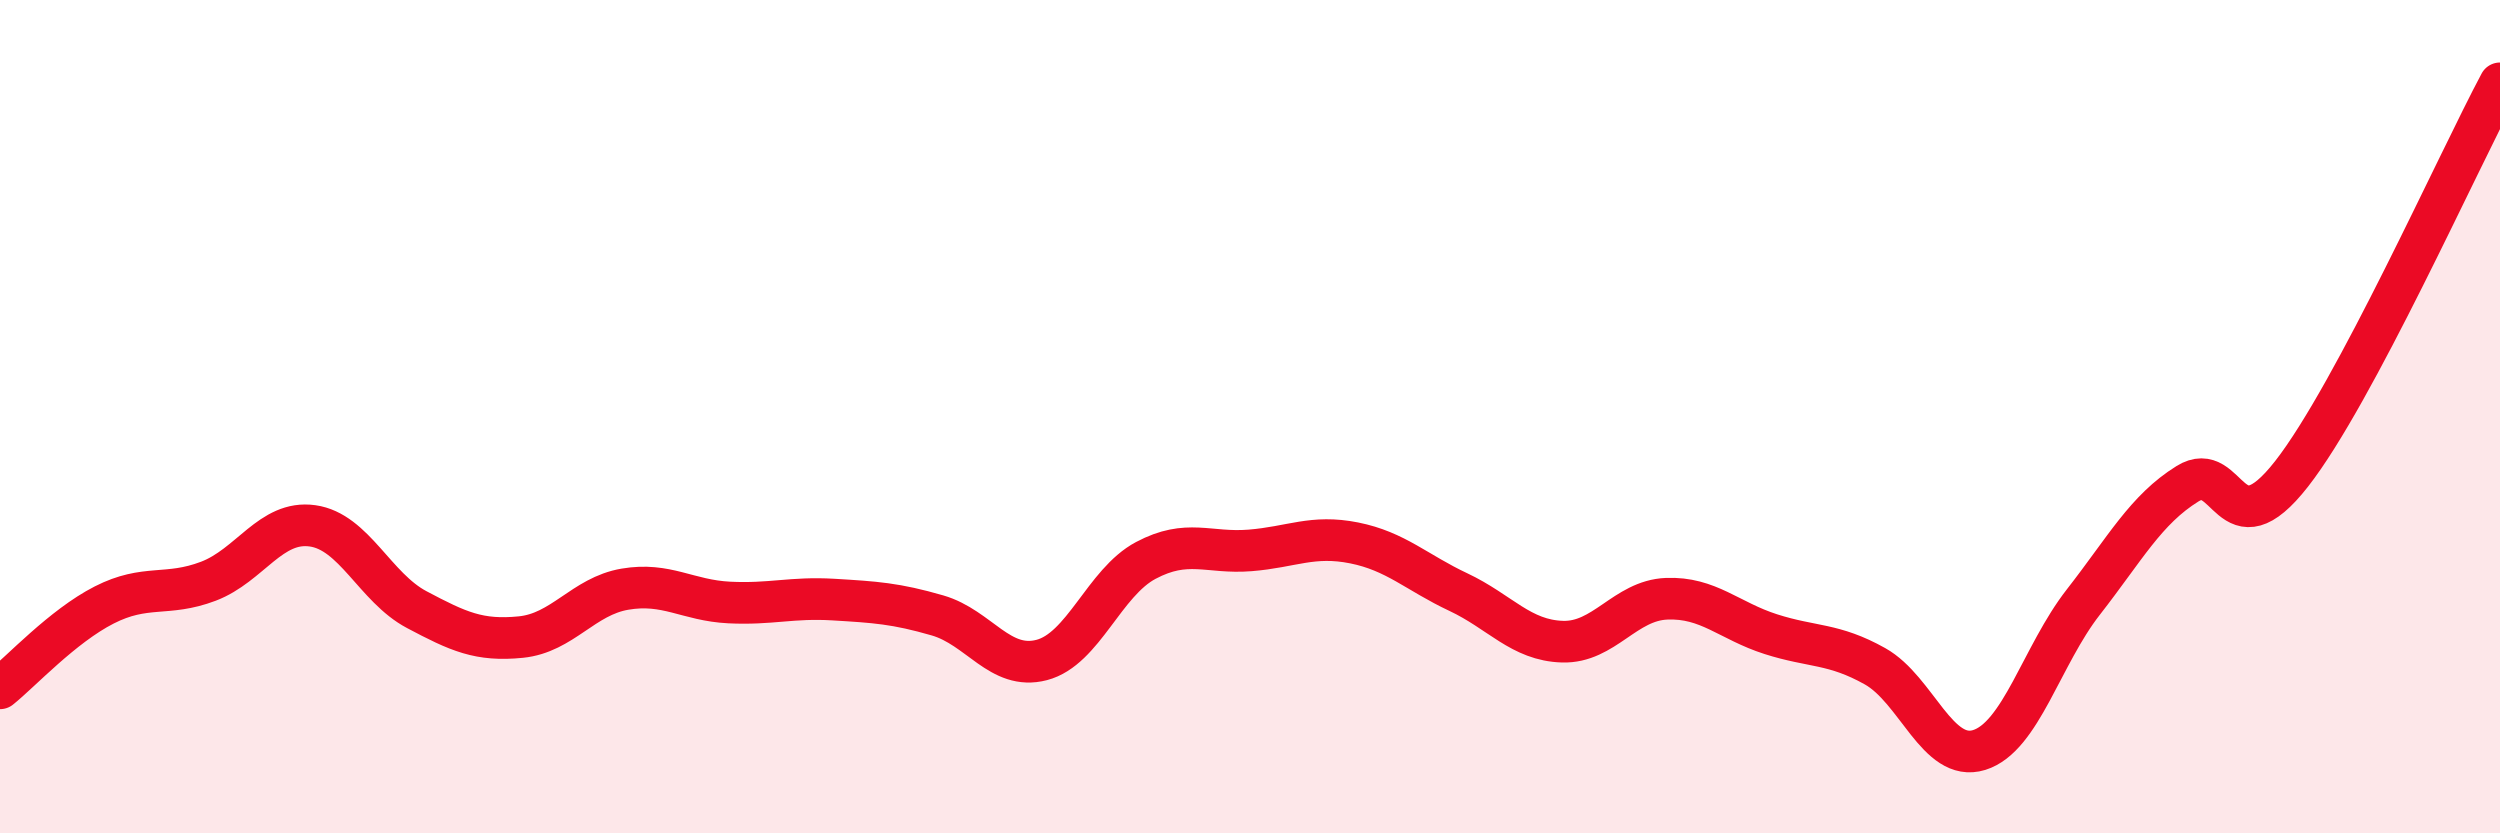
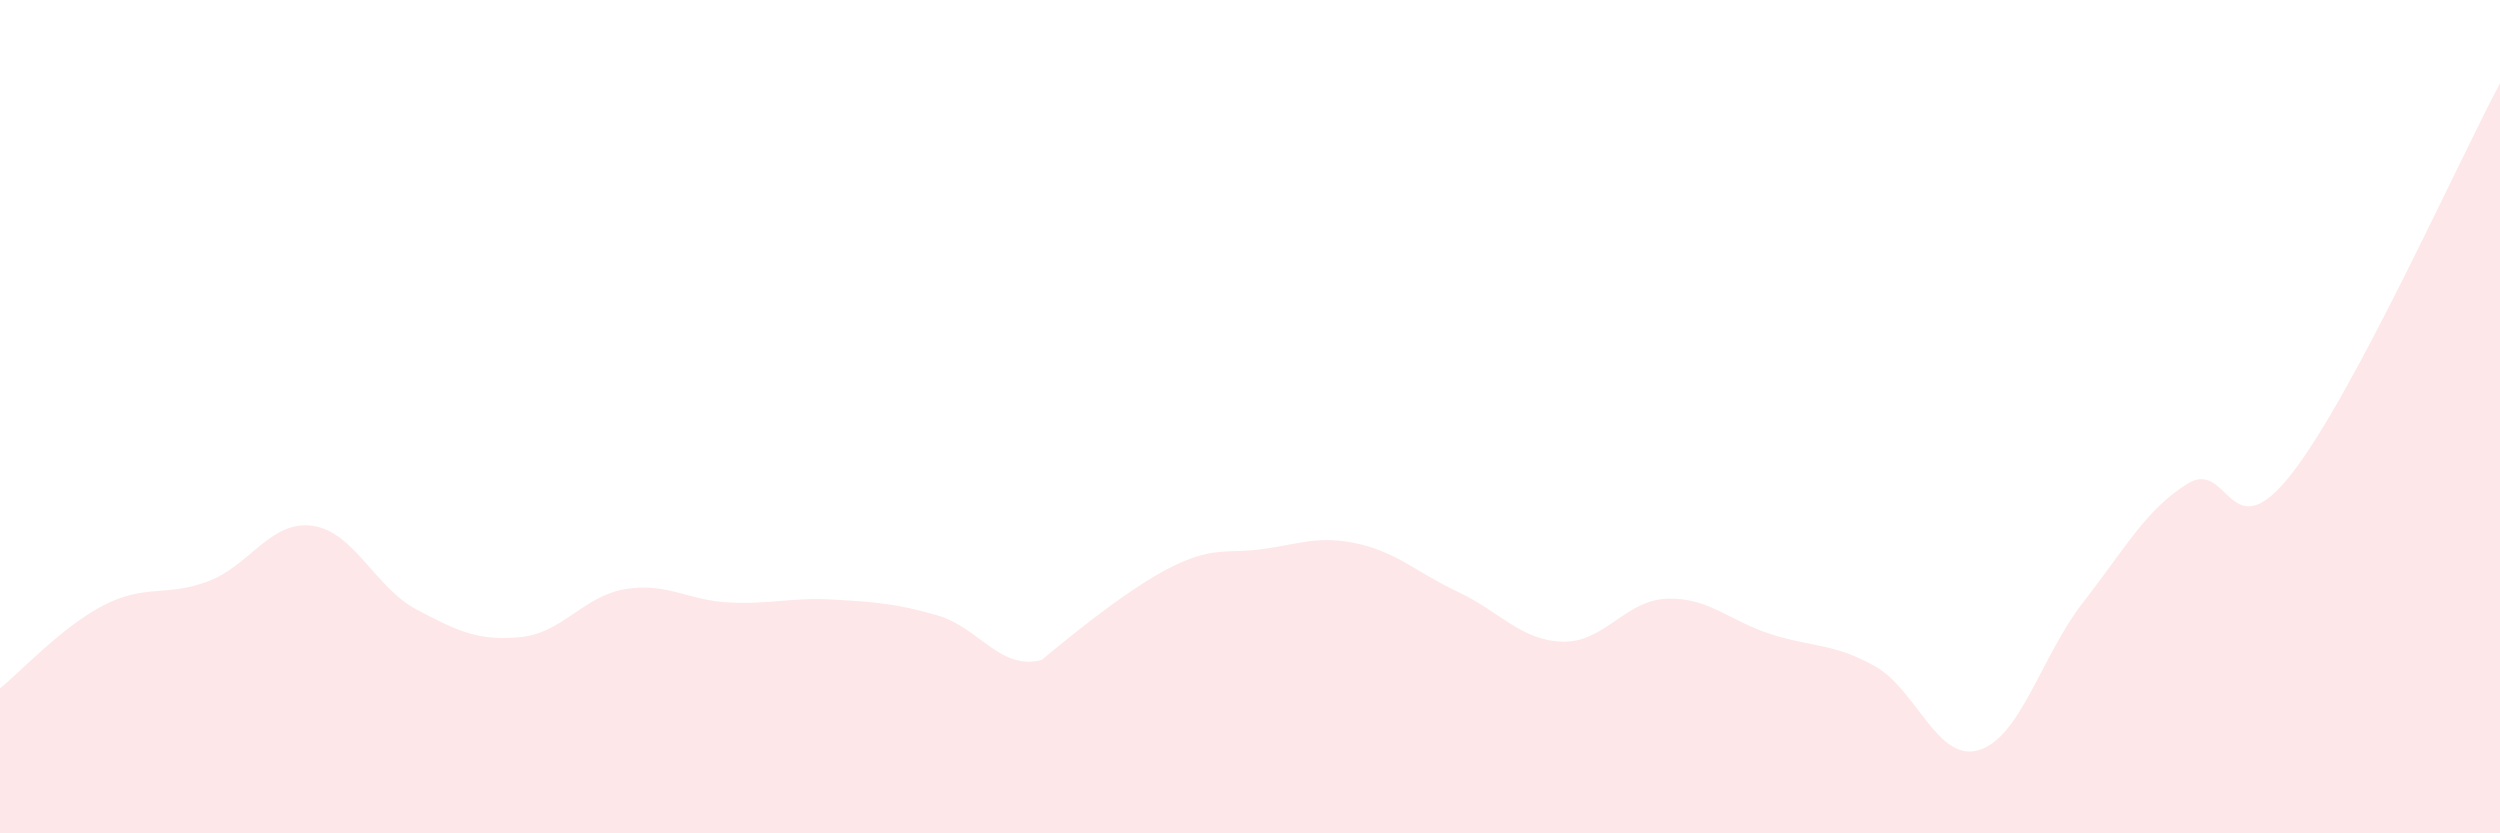
<svg xmlns="http://www.w3.org/2000/svg" width="60" height="20" viewBox="0 0 60 20">
-   <path d="M 0,16.52 C 0.5,16.12 1.5,15.03 2.5,14.52 C 3.5,14.01 4,14.33 5,13.95 C 6,13.57 6.5,12.48 7.5,12.62 C 8.5,12.76 9,14.1 10,14.63 C 11,15.16 11.5,15.39 12.5,15.29 C 13.5,15.19 14,14.31 15,14.14 C 16,13.97 16.5,14.41 17.5,14.46 C 18.5,14.51 19,14.33 20,14.39 C 21,14.45 21.5,14.48 22.5,14.77 C 23.5,15.06 24,16.1 25,15.84 C 26,15.58 26.5,13.98 27.5,13.45 C 28.5,12.92 29,13.29 30,13.21 C 31,13.13 31.5,12.83 32.5,13.03 C 33.5,13.23 34,13.74 35,14.21 C 36,14.68 36.5,15.37 37.5,15.4 C 38.5,15.43 39,14.41 40,14.37 C 41,14.33 41.5,14.9 42.5,15.22 C 43.5,15.54 44,15.43 45,15.99 C 46,16.55 46.5,18.31 47.5,18 C 48.5,17.69 49,15.73 50,14.45 C 51,13.17 51.5,12.23 52.5,11.61 C 53.5,10.99 53.5,13.29 55,11.37 C 56.5,9.45 59,3.87 60,2L60 20L0 20Z" fill="#EB0A25" opacity="0.1" stroke-linecap="round" stroke-linejoin="round" />
-   <path d="M 0,16.52 C 0.5,16.12 1.5,15.03 2.5,14.52 C 3.5,14.01 4,14.33 5,13.95 C 6,13.57 6.5,12.48 7.5,12.62 C 8.5,12.76 9,14.1 10,14.63 C 11,15.16 11.5,15.39 12.5,15.29 C 13.5,15.19 14,14.31 15,14.14 C 16,13.97 16.5,14.41 17.5,14.46 C 18.5,14.51 19,14.33 20,14.39 C 21,14.45 21.5,14.48 22.5,14.77 C 23.5,15.06 24,16.1 25,15.84 C 26,15.58 26.5,13.98 27.5,13.45 C 28.5,12.92 29,13.29 30,13.21 C 31,13.13 31.5,12.83 32.5,13.03 C 33.5,13.23 34,13.74 35,14.21 C 36,14.68 36.5,15.37 37.5,15.4 C 38.5,15.43 39,14.41 40,14.37 C 41,14.33 41.5,14.9 42.5,15.22 C 43.5,15.54 44,15.43 45,15.99 C 46,16.55 46.5,18.31 47.5,18 C 48.5,17.69 49,15.73 50,14.45 C 51,13.17 51.5,12.23 52.5,11.61 C 53.5,10.99 53.5,13.29 55,11.37 C 56.5,9.45 59,3.87 60,2" stroke="#EB0A25" stroke-width="1" fill="none" stroke-linecap="round" stroke-linejoin="round" />
+   <path d="M 0,16.52 C 0.5,16.12 1.5,15.03 2.5,14.52 C 3.5,14.01 4,14.33 5,13.95 C 6,13.57 6.5,12.48 7.5,12.62 C 8.5,12.76 9,14.1 10,14.63 C 11,15.16 11.5,15.39 12.5,15.29 C 13.5,15.19 14,14.31 15,14.14 C 16,13.97 16.5,14.41 17.5,14.46 C 18.5,14.51 19,14.33 20,14.39 C 21,14.45 21.5,14.48 22.5,14.77 C 23.5,15.06 24,16.1 25,15.84 C 28.5,12.92 29,13.29 30,13.21 C 31,13.13 31.5,12.83 32.5,13.03 C 33.5,13.23 34,13.74 35,14.21 C 36,14.68 36.5,15.37 37.5,15.4 C 38.5,15.43 39,14.41 40,14.37 C 41,14.33 41.5,14.9 42.5,15.22 C 43.5,15.54 44,15.43 45,15.99 C 46,16.55 46.5,18.31 47.5,18 C 48.5,17.69 49,15.73 50,14.45 C 51,13.17 51.5,12.23 52.5,11.61 C 53.5,10.99 53.5,13.29 55,11.37 C 56.5,9.45 59,3.87 60,2L60 20L0 20Z" fill="#EB0A25" opacity="0.1" stroke-linecap="round" stroke-linejoin="round" />
</svg>